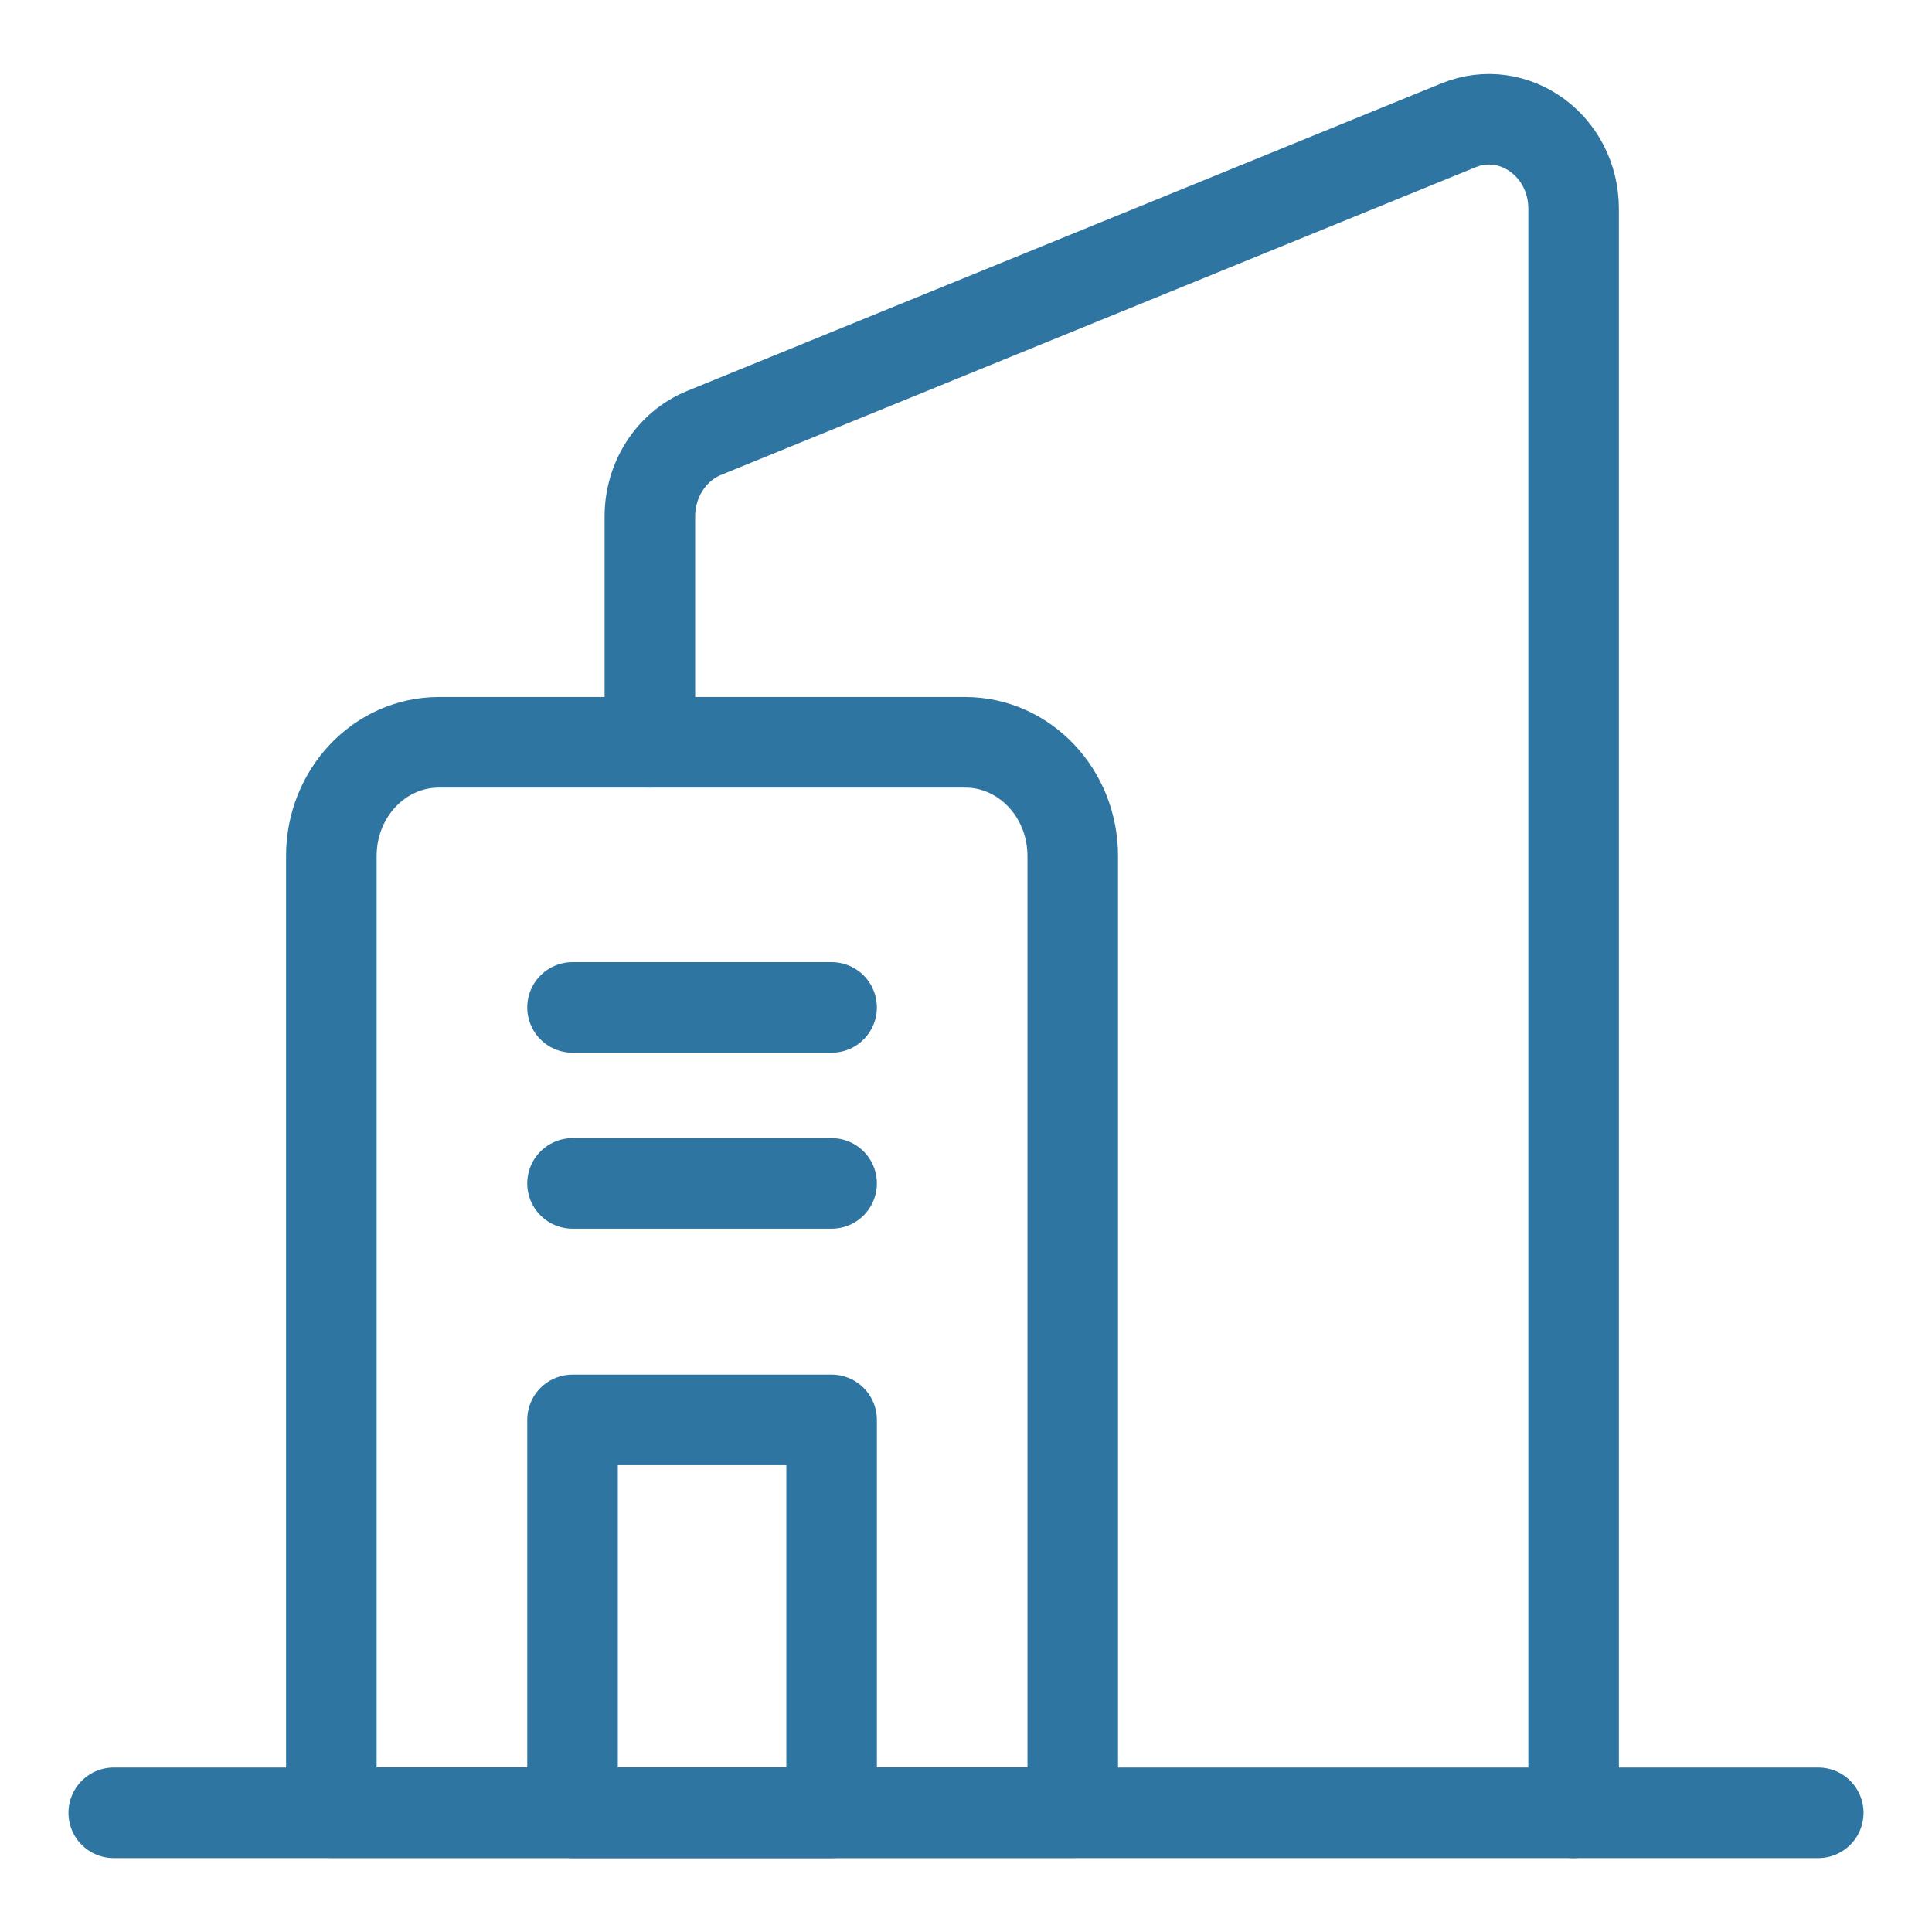
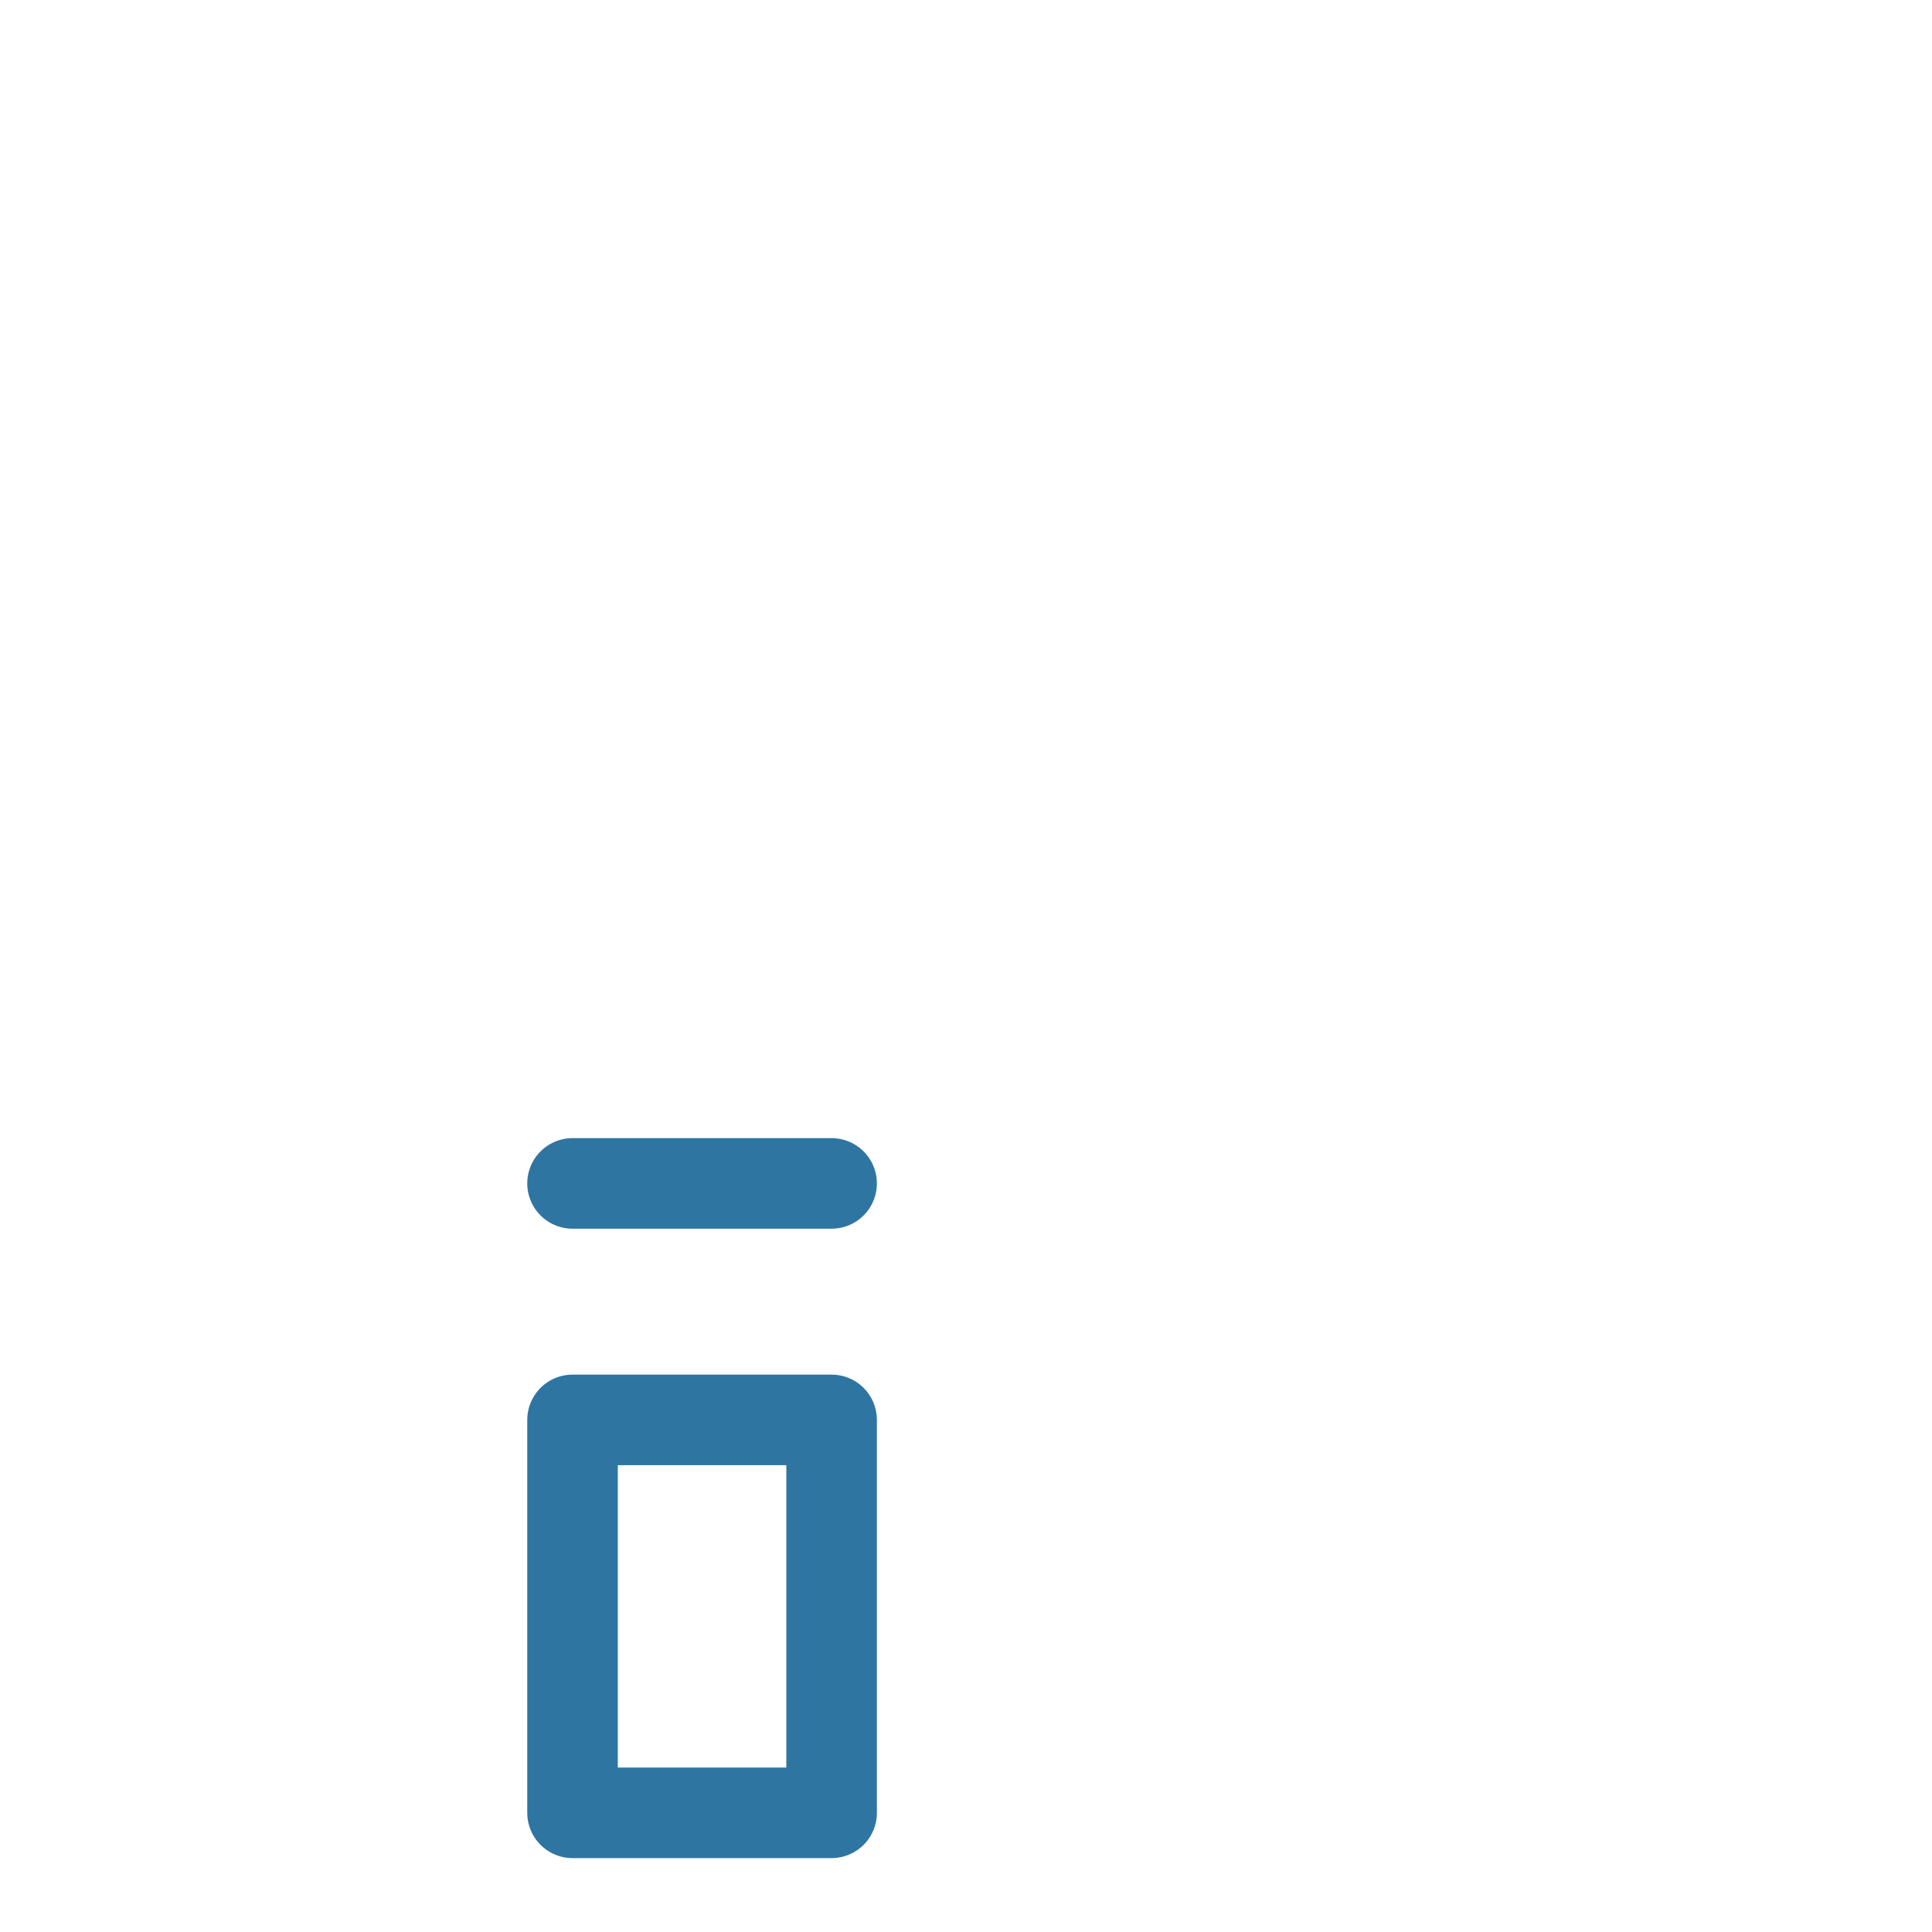
<svg xmlns="http://www.w3.org/2000/svg" width="32" height="32" viewBox="0 0 32 32" fill="none">
-   <path d="M1.884 30.026H30.116" stroke="#2F75A1" stroke-width="1.5" stroke-linecap="round" stroke-linejoin="round" />
-   <path d="M9.483 16.686H13.774" stroke="#2F75A1" stroke-width="1.5" stroke-linecap="round" stroke-linejoin="round" />
  <path d="M9.483 19.601H13.774" stroke="#2F75A1" stroke-width="1.5" stroke-linecap="round" stroke-linejoin="round" />
-   <path d="M7.27 12.295H15.985C16.97 12.295 17.768 13.138 17.768 14.178V30.023H5.488V14.178C5.488 13.138 6.285 12.295 7.27 12.295Z" stroke="#2F75A1" stroke-width="1.5" stroke-linecap="round" stroke-linejoin="round" />
-   <path d="M10.764 12.295V8.554C10.764 7.941 11.121 7.392 11.662 7.171L24.156 2.076C25.075 1.702 26.064 2.416 26.064 3.459V30.026" stroke="#2F75A1" stroke-width="1.5" stroke-linecap="round" stroke-linejoin="round" />
  <path d="M13.774 23.518H9.483V30.026H13.774V23.518Z" stroke="#2F75A1" stroke-width="1.5" stroke-linecap="round" stroke-linejoin="round" />
</svg>